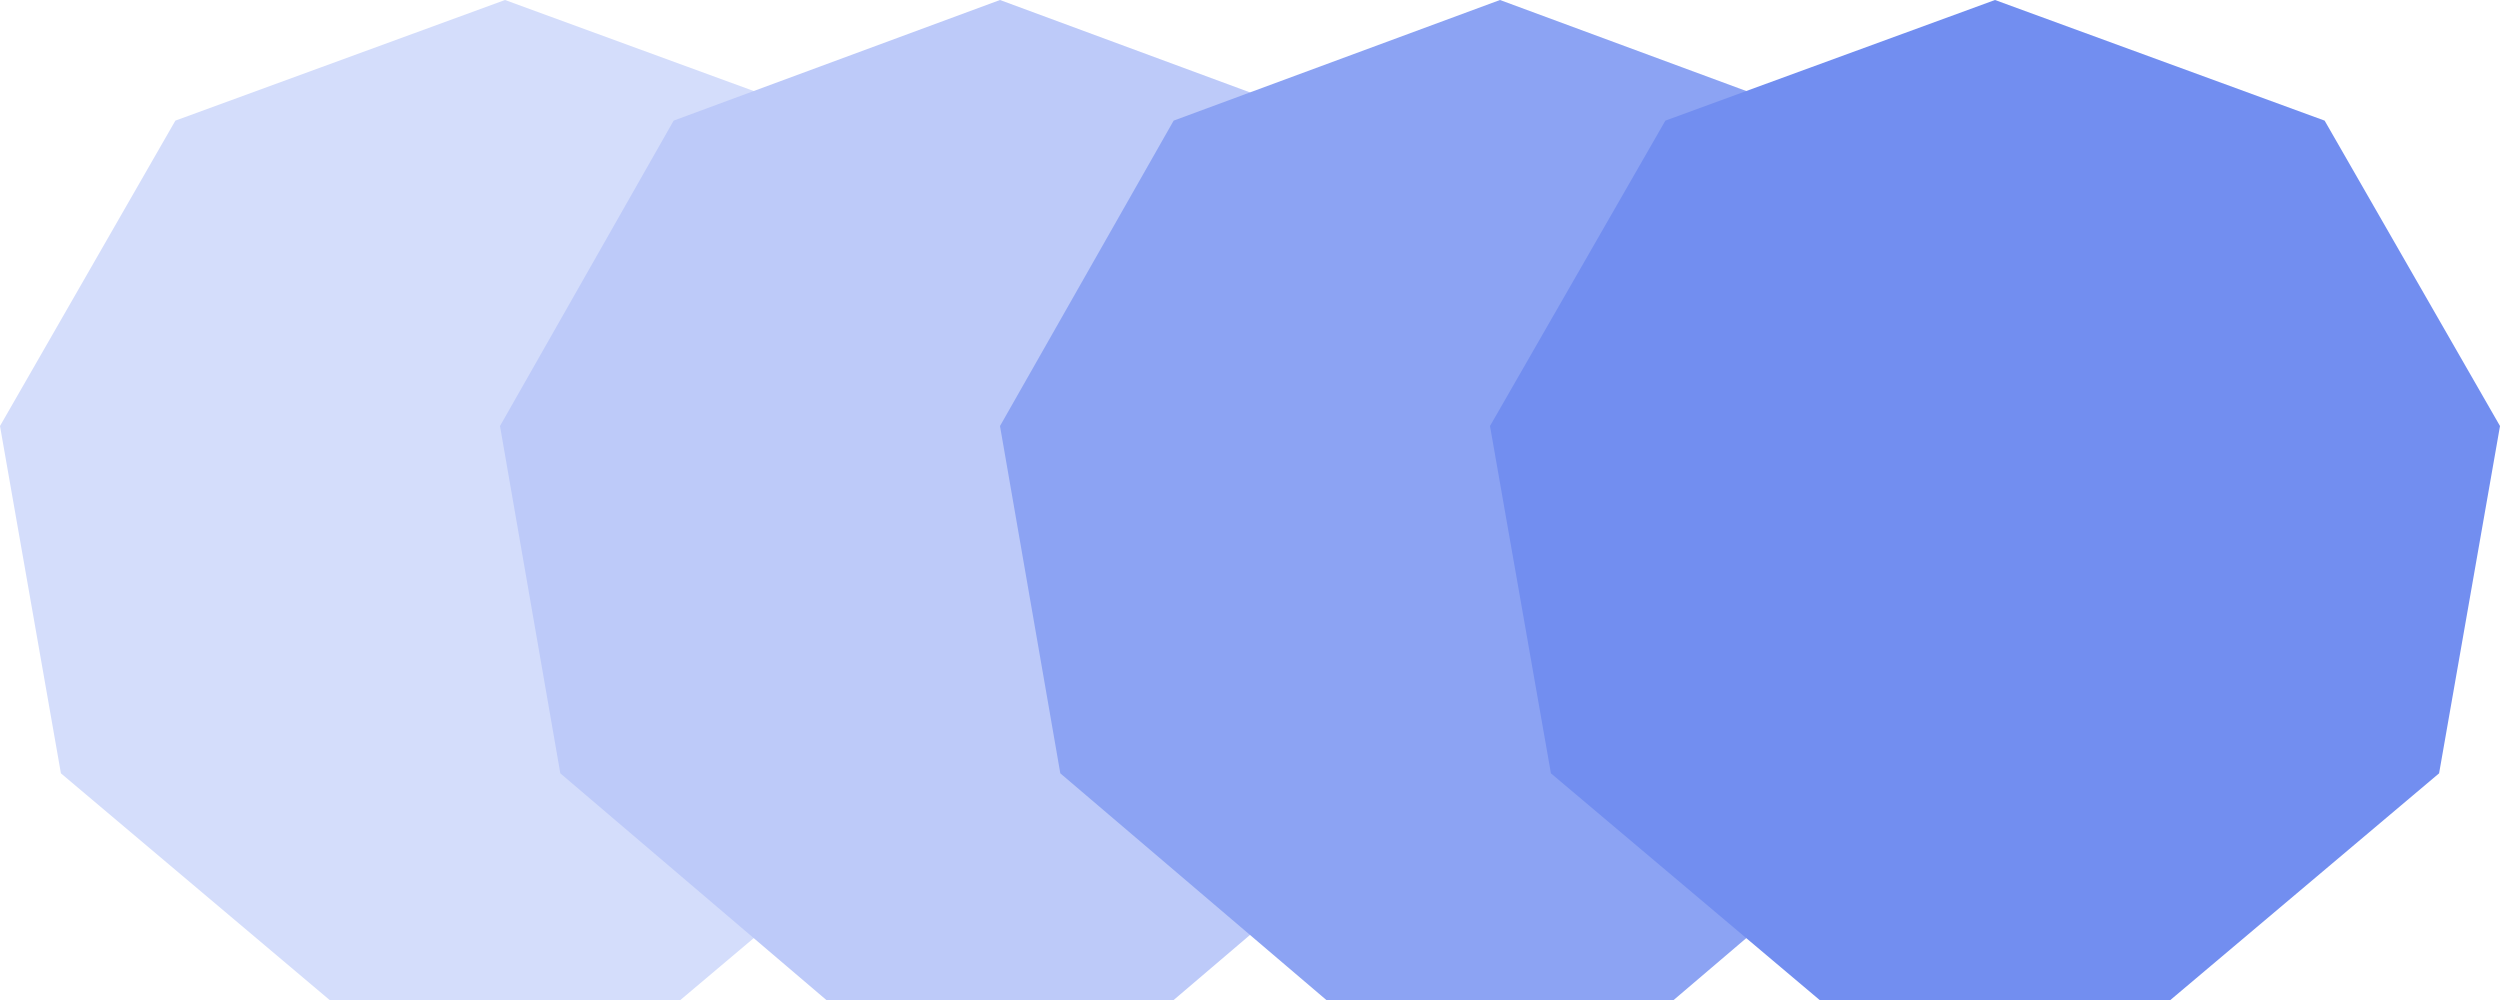
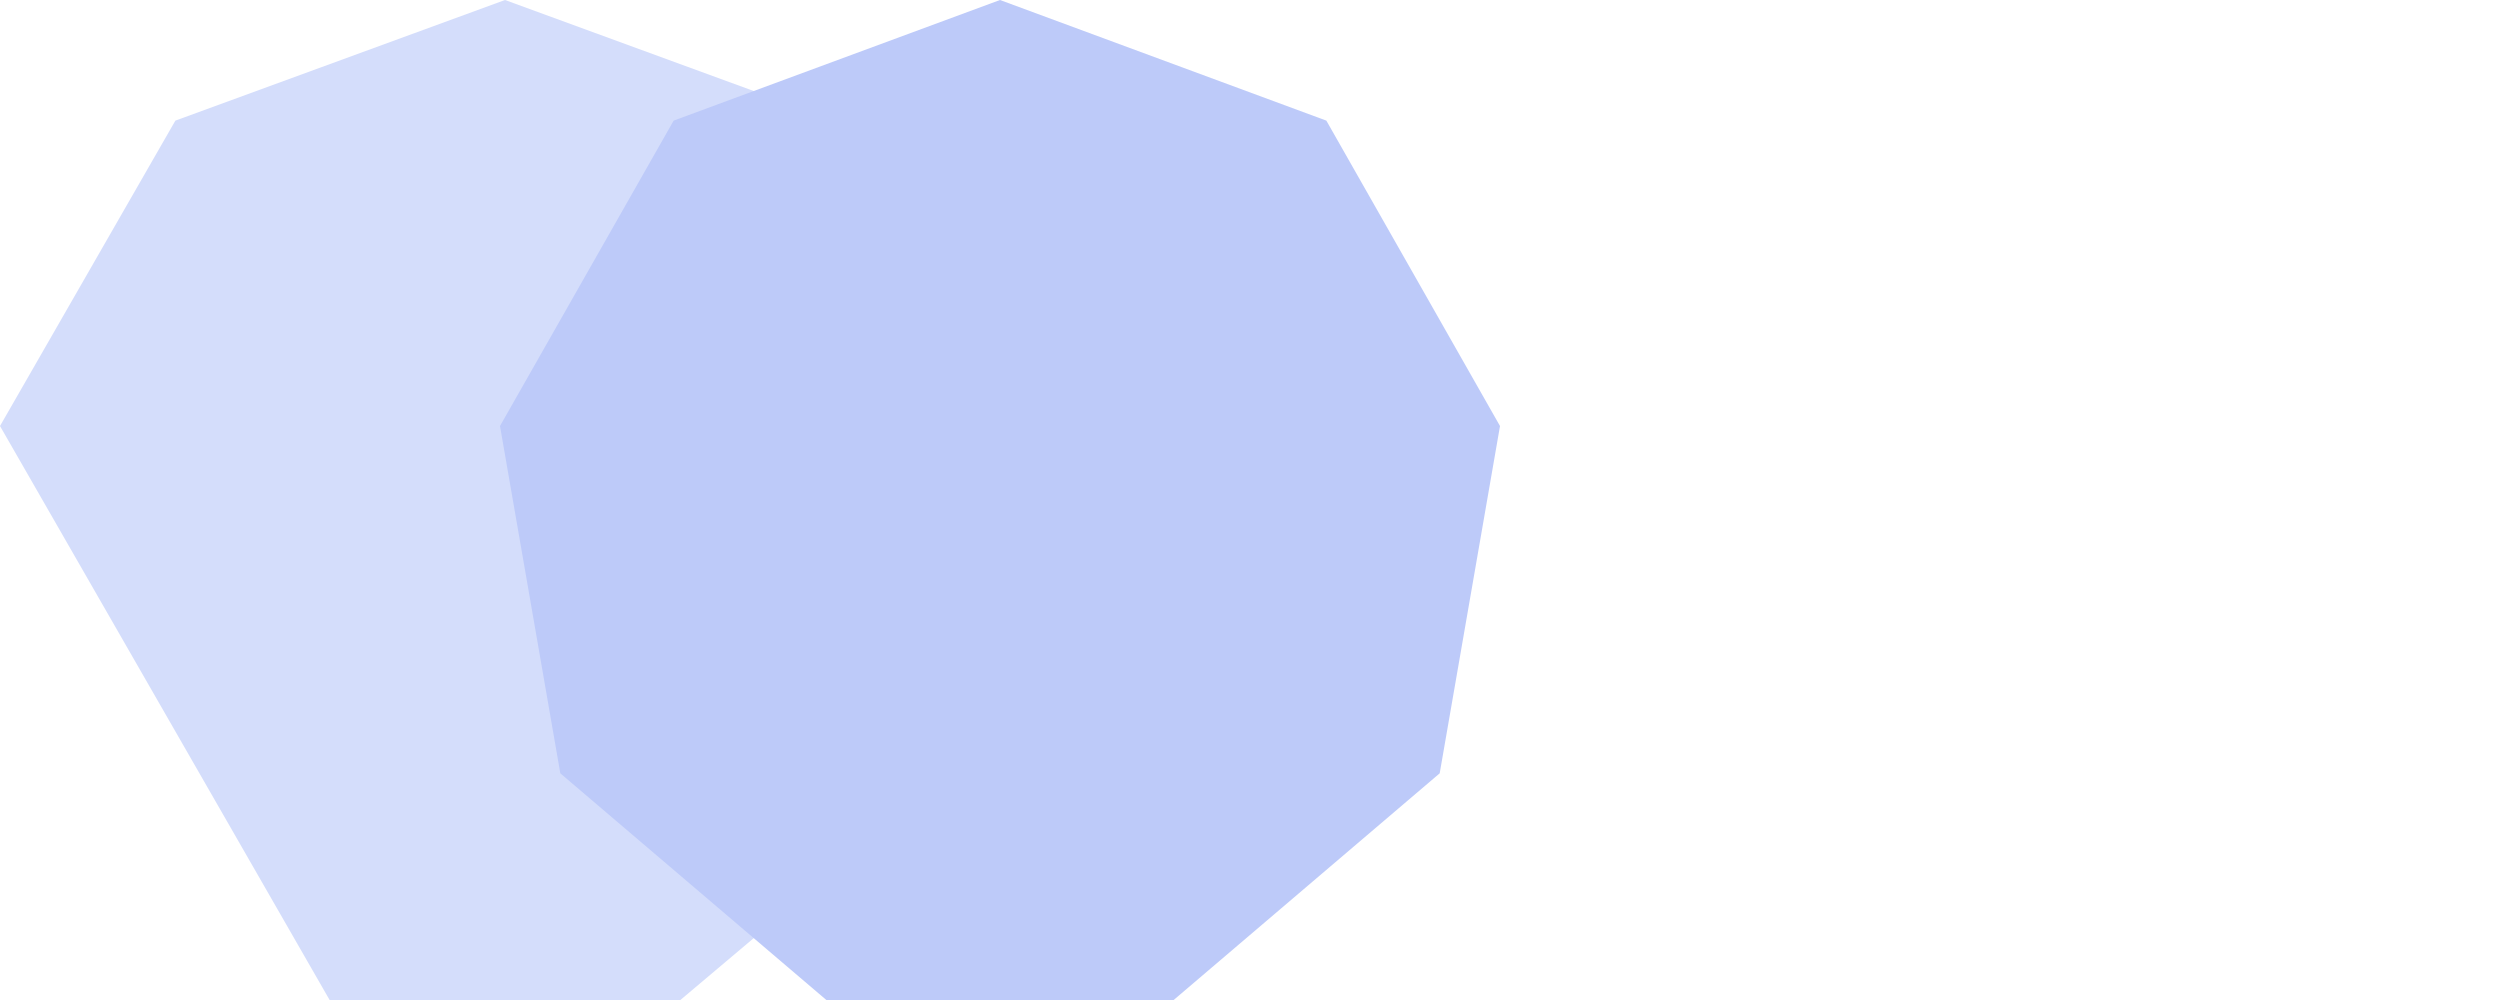
<svg xmlns="http://www.w3.org/2000/svg" width="250" height="100" viewBox="0 0 250 100" fill="none">
-   <path d="M50.5 0L83.462 12.062L101 42.602L94.909 77.332L68.038 100H32.962L6.091 77.332L0 42.602L17.538 12.062L50.5 0Z" fill="#D4DDFB" />
+   <path d="M50.5 0L83.462 12.062L101 42.602L94.909 77.332L68.038 100H32.962L0 42.602L17.538 12.062L50.5 0Z" fill="#D4DDFB" />
  <path d="M100 0L132.635 12.062L150 42.602L143.969 77.332L117.365 100H82.635L56.031 77.332L50 42.602L67.365 12.062L100 0Z" fill="#BDCAF9" />
-   <path d="M150 0L182.635 12.062L200 42.602L193.969 77.332L167.365 100H132.635L106.031 77.332L100 42.602L117.365 12.062L150 0Z" fill="#8CA3F3" />
-   <path d="M199.5 0L232.462 12.062L250 42.602L243.909 77.332L217.038 100H181.962L155.091 77.332L149 42.602L166.538 12.062L199.5 0Z" fill="#728EF0" />
</svg>